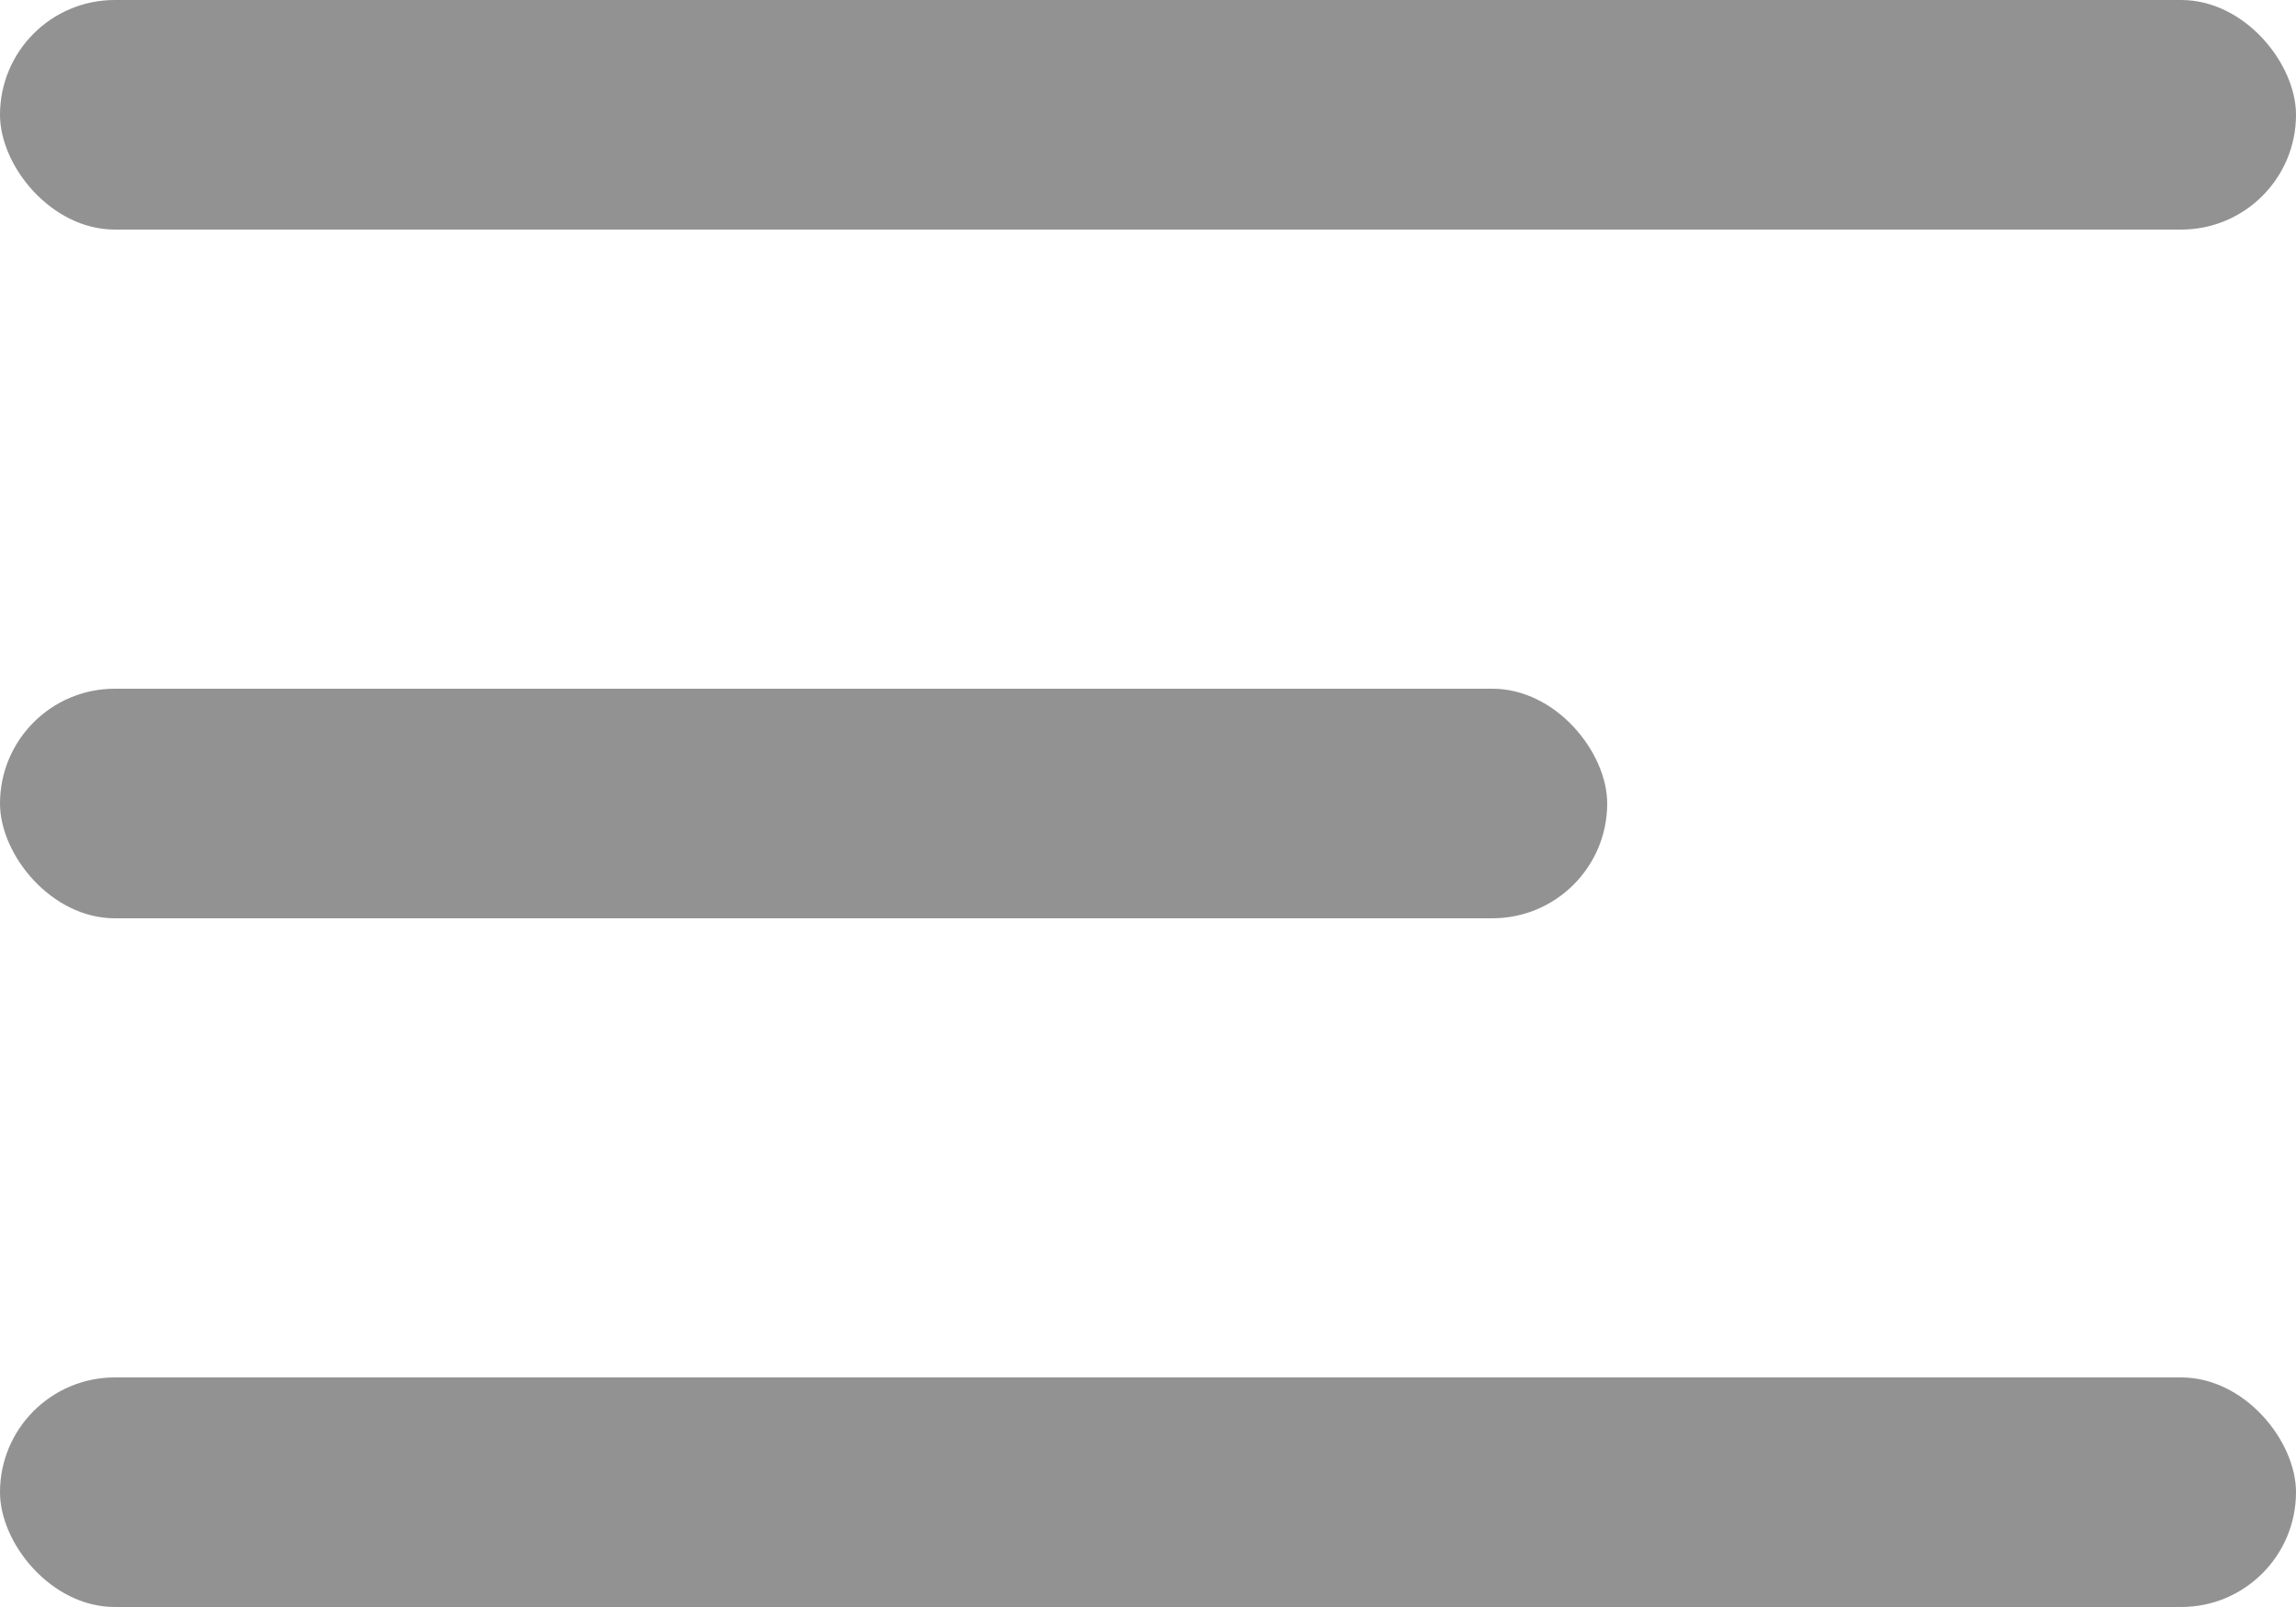
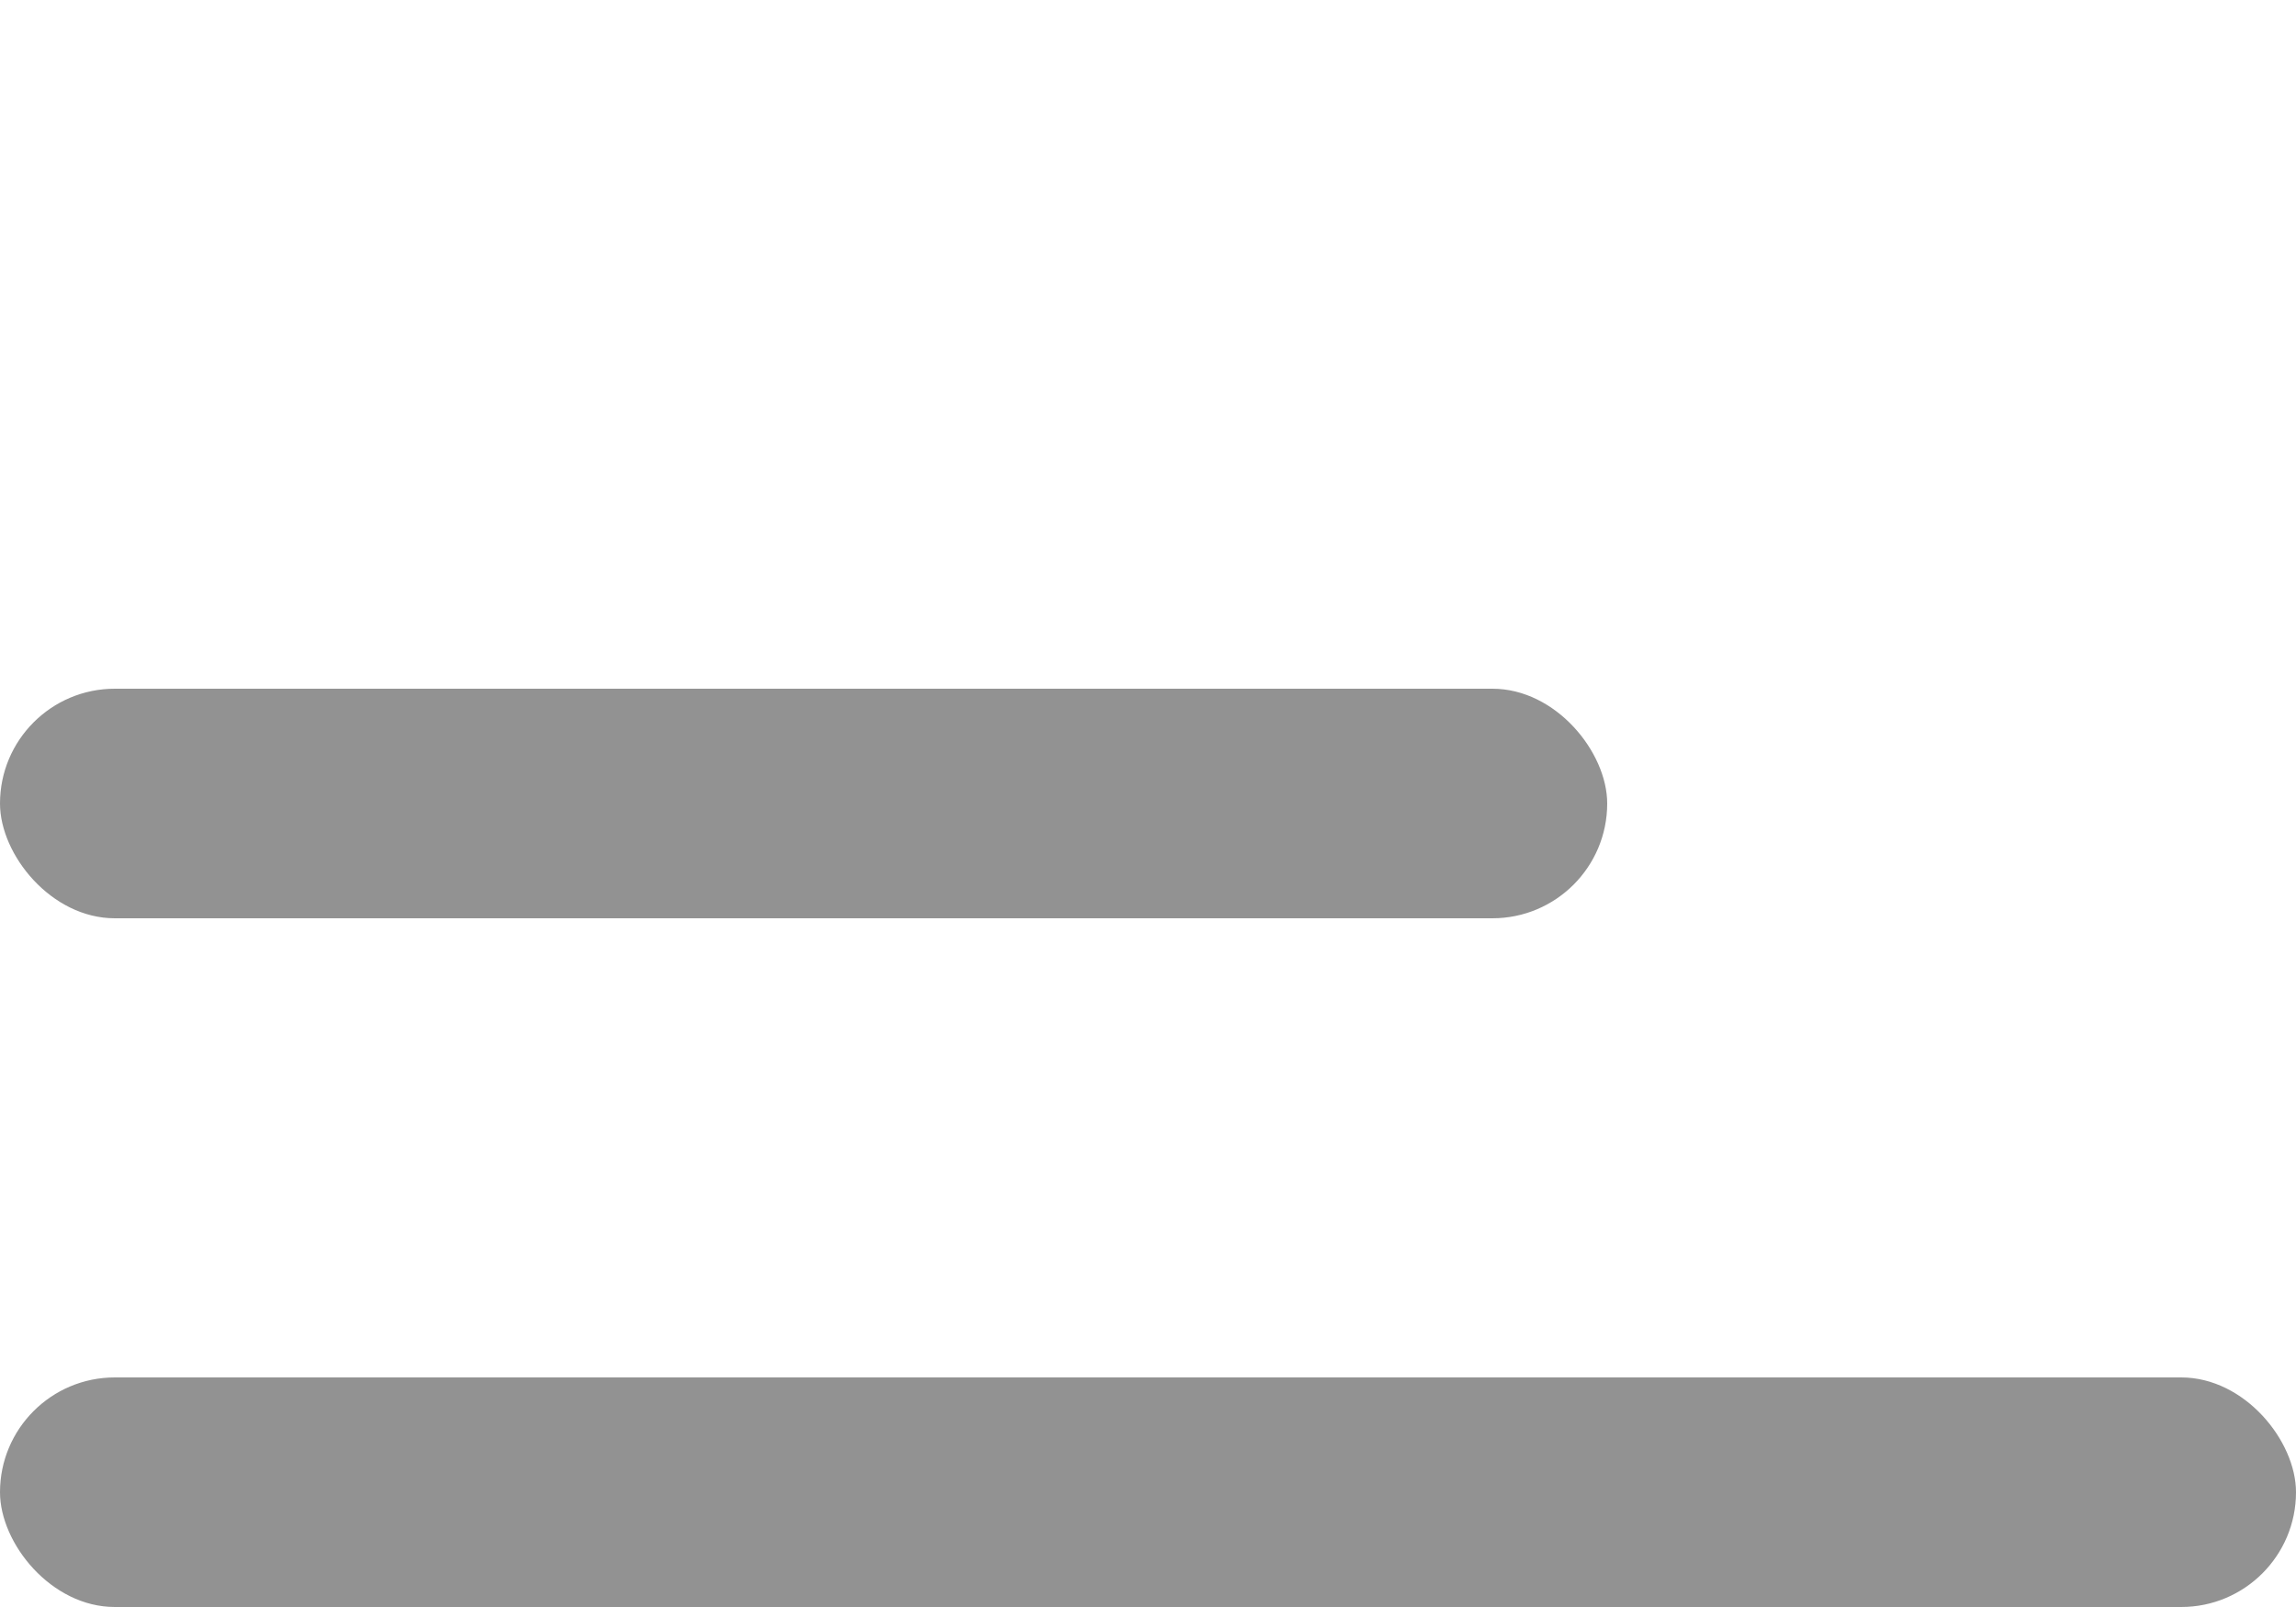
<svg xmlns="http://www.w3.org/2000/svg" width="20" height="14" viewBox="0 0 20 14">
  <g id="Group_8457" data-name="Group 8457" transform="translate(-325 -23)">
-     <rect id="Rectangle_3864" data-name="Rectangle 3864" width="20" height="2" rx="1" transform="translate(325 23)" fill="#929292" />
    <rect id="Rectangle_3865" data-name="Rectangle 3865" width="14" height="2" rx="1" transform="translate(325 29)" fill="#929292" />
    <rect id="Rectangle_3866" data-name="Rectangle 3866" width="20" height="2" rx="1" transform="translate(325 35)" fill="#929292" />
  </g>
</svg>